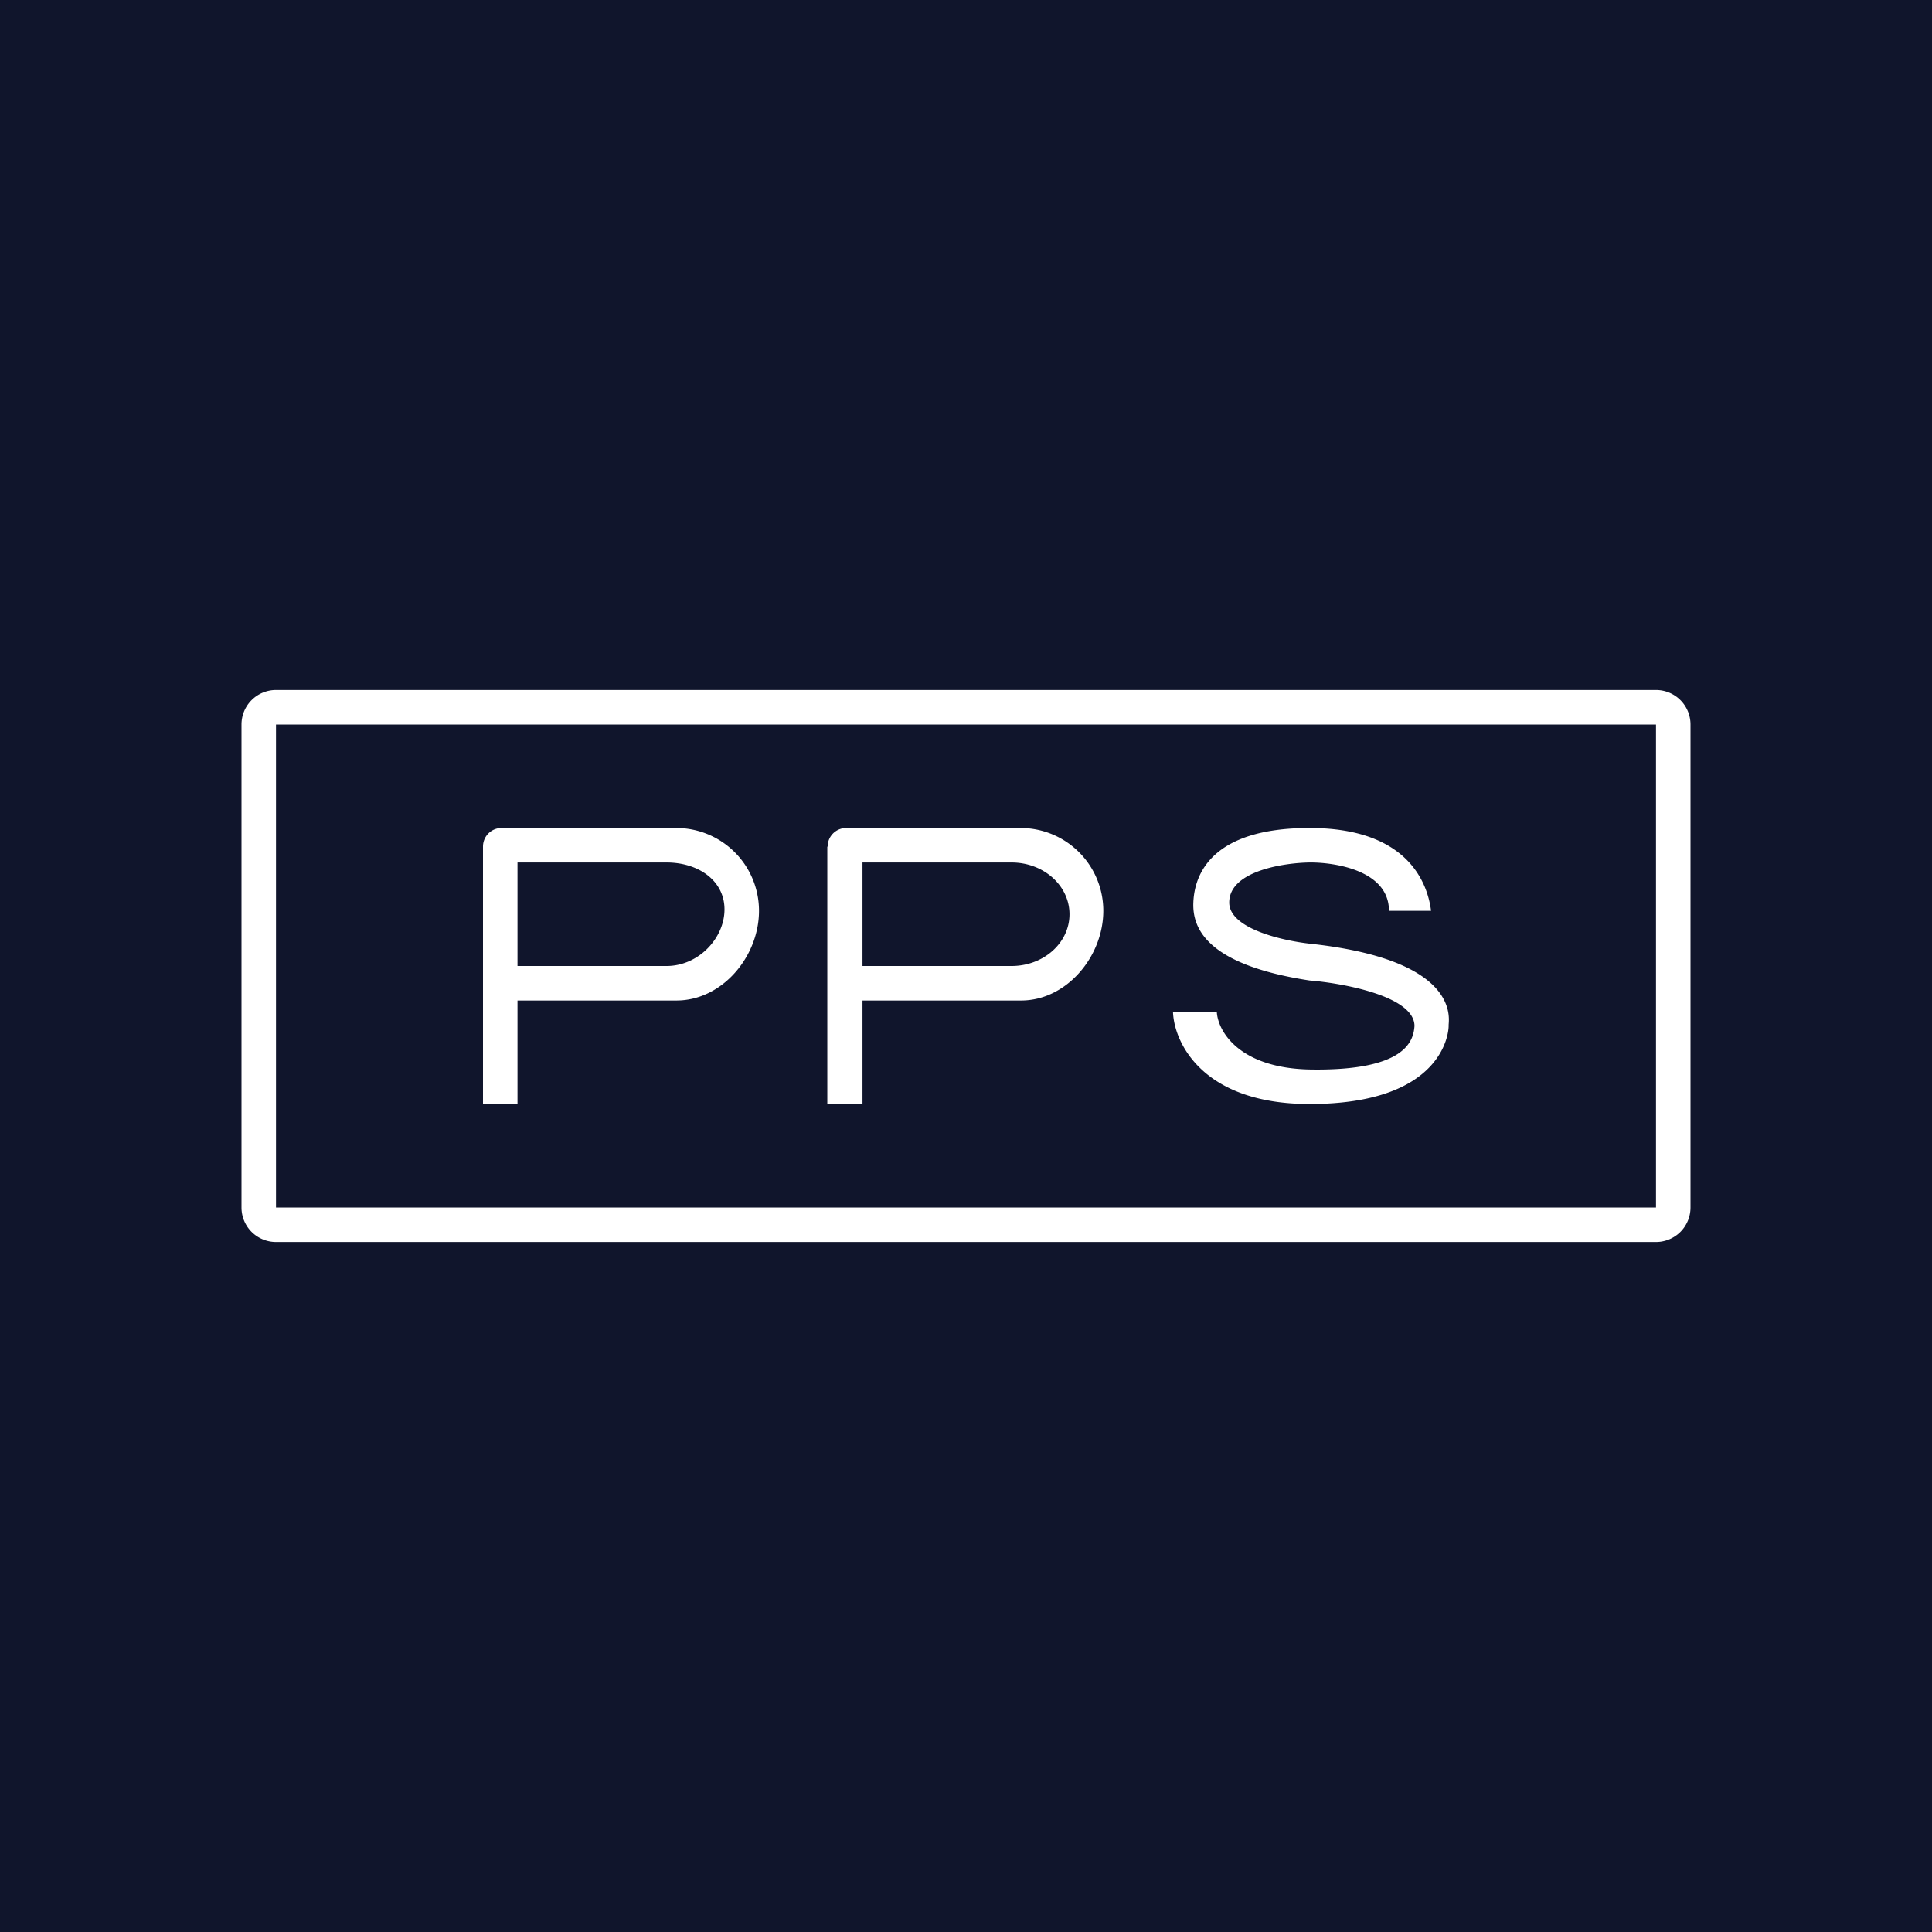
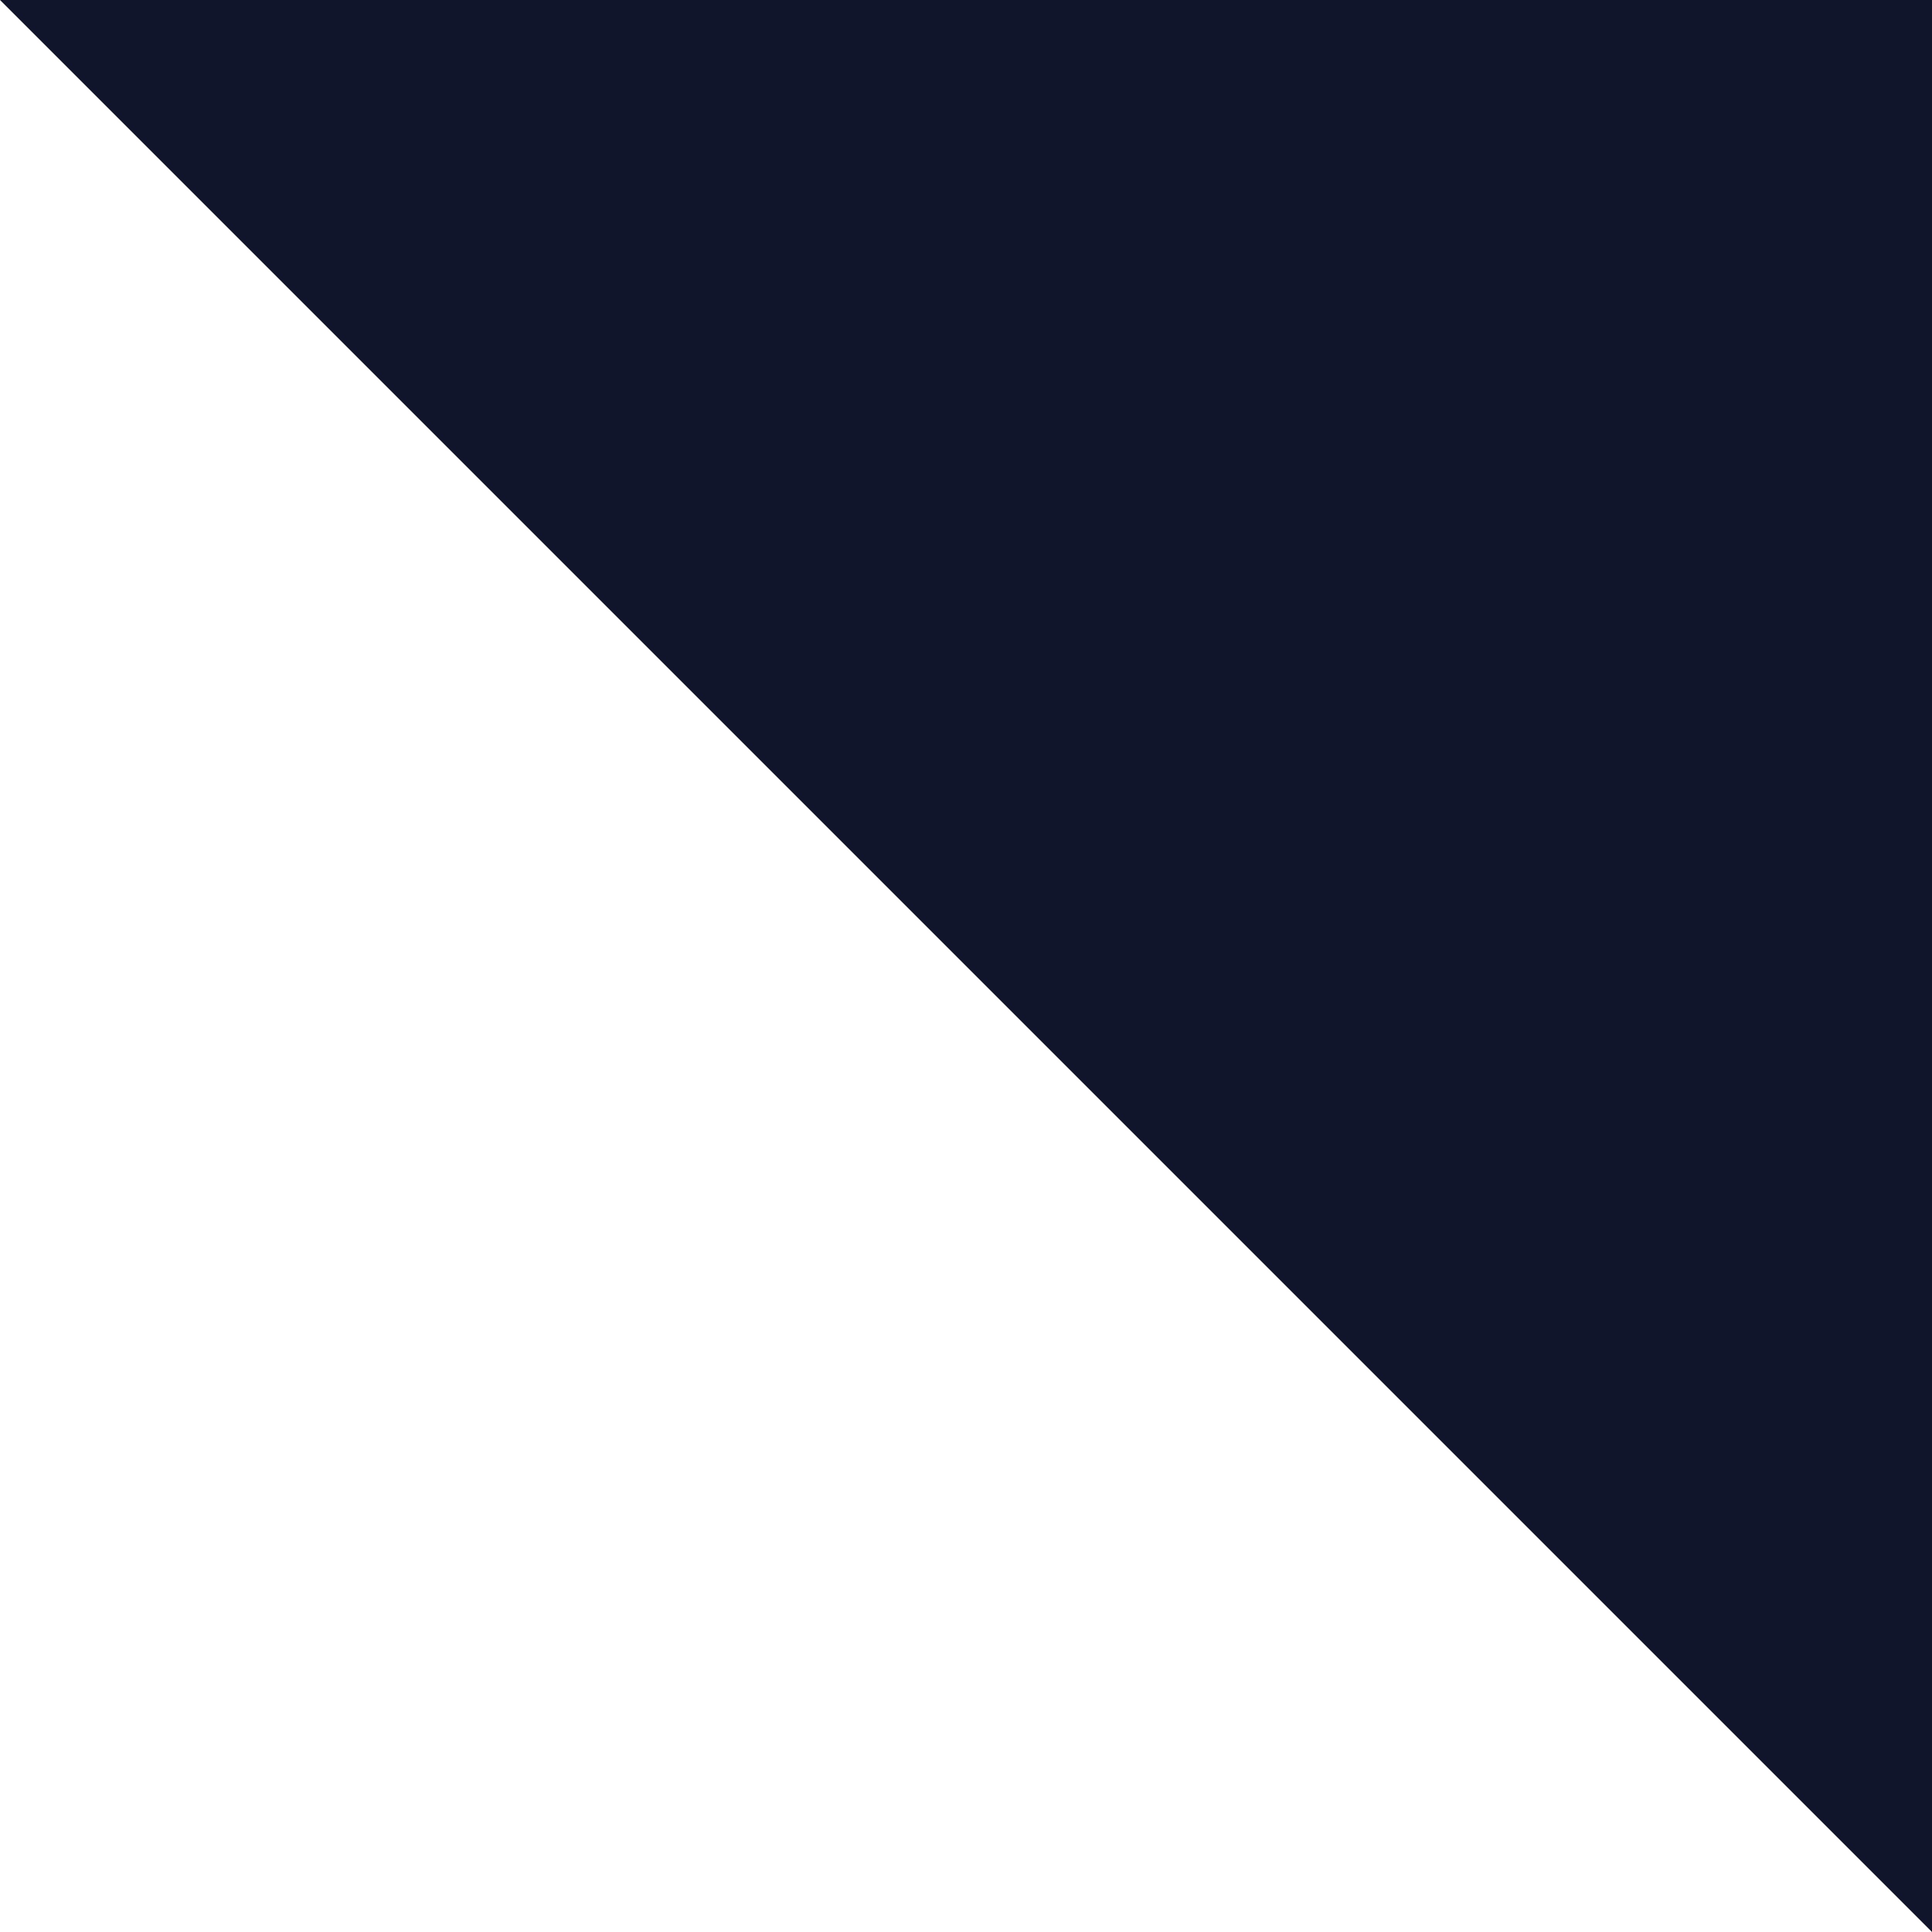
<svg xmlns="http://www.w3.org/2000/svg" width="56" height="56" viewBox="0 0 56 56">
-   <path fill="#10152C" d="M0 0h56v56H0z" />
-   <path fill-rule="evenodd" d="M7 21a1 1 0 0 1 1-1h40a1 1 0 0 1 1 1v14a1 1 0 0 1-1 1H8a1 1 0 0 1-1-1V21Zm1 0h40v14H8V21Zm6 3.54V32h1v-3h4.61c1.32 0 2.39-1.27 2.39-2.6a2.4 2.4 0 0 0-2.39-2.4h-5.07c-.3 0-.54.24-.54.54ZM19.32 28H15v-3h4.32c.93 0 1.68.53 1.68 1.36 0 .83-.75 1.64-1.68 1.64Zm4.66-3.46V32H25v-3h4.6c1.31 0 2.38-1.27 2.38-2.6A2.4 2.4 0 0 0 29.6 24h-5.07c-.3 0-.54.24-.54.54ZM29.32 28H25v-3h4.32c.93 0 1.68.67 1.68 1.5s-.75 1.5-1.68 1.5Zm12.16-1.6h-1.22c0-1.18-1.59-1.4-2.26-1.4-.67 0-2.37.21-2.37 1.16 0 .77 1.6 1.12 2.4 1.2 4.1.46 3.99 2.01 3.96 2.34v.04c0 .2-.17 2.26-4.03 2.26-3.1 0-3.93-1.78-3.96-2.67h1.27c.03.56.65 1.64 2.73 1.67 2.76.04 2.97-.84 3-1.26 0-.88-2.14-1.25-3.04-1.32-3.02-.46-3.4-1.54-3.37-2.26.03-.8.51-2.16 3.37-2.16 2.85 0 3.42 1.6 3.52 2.4Z" fill="#fff" />
+   <path fill="#10152C" d="M0 0h56v56z" />
</svg>